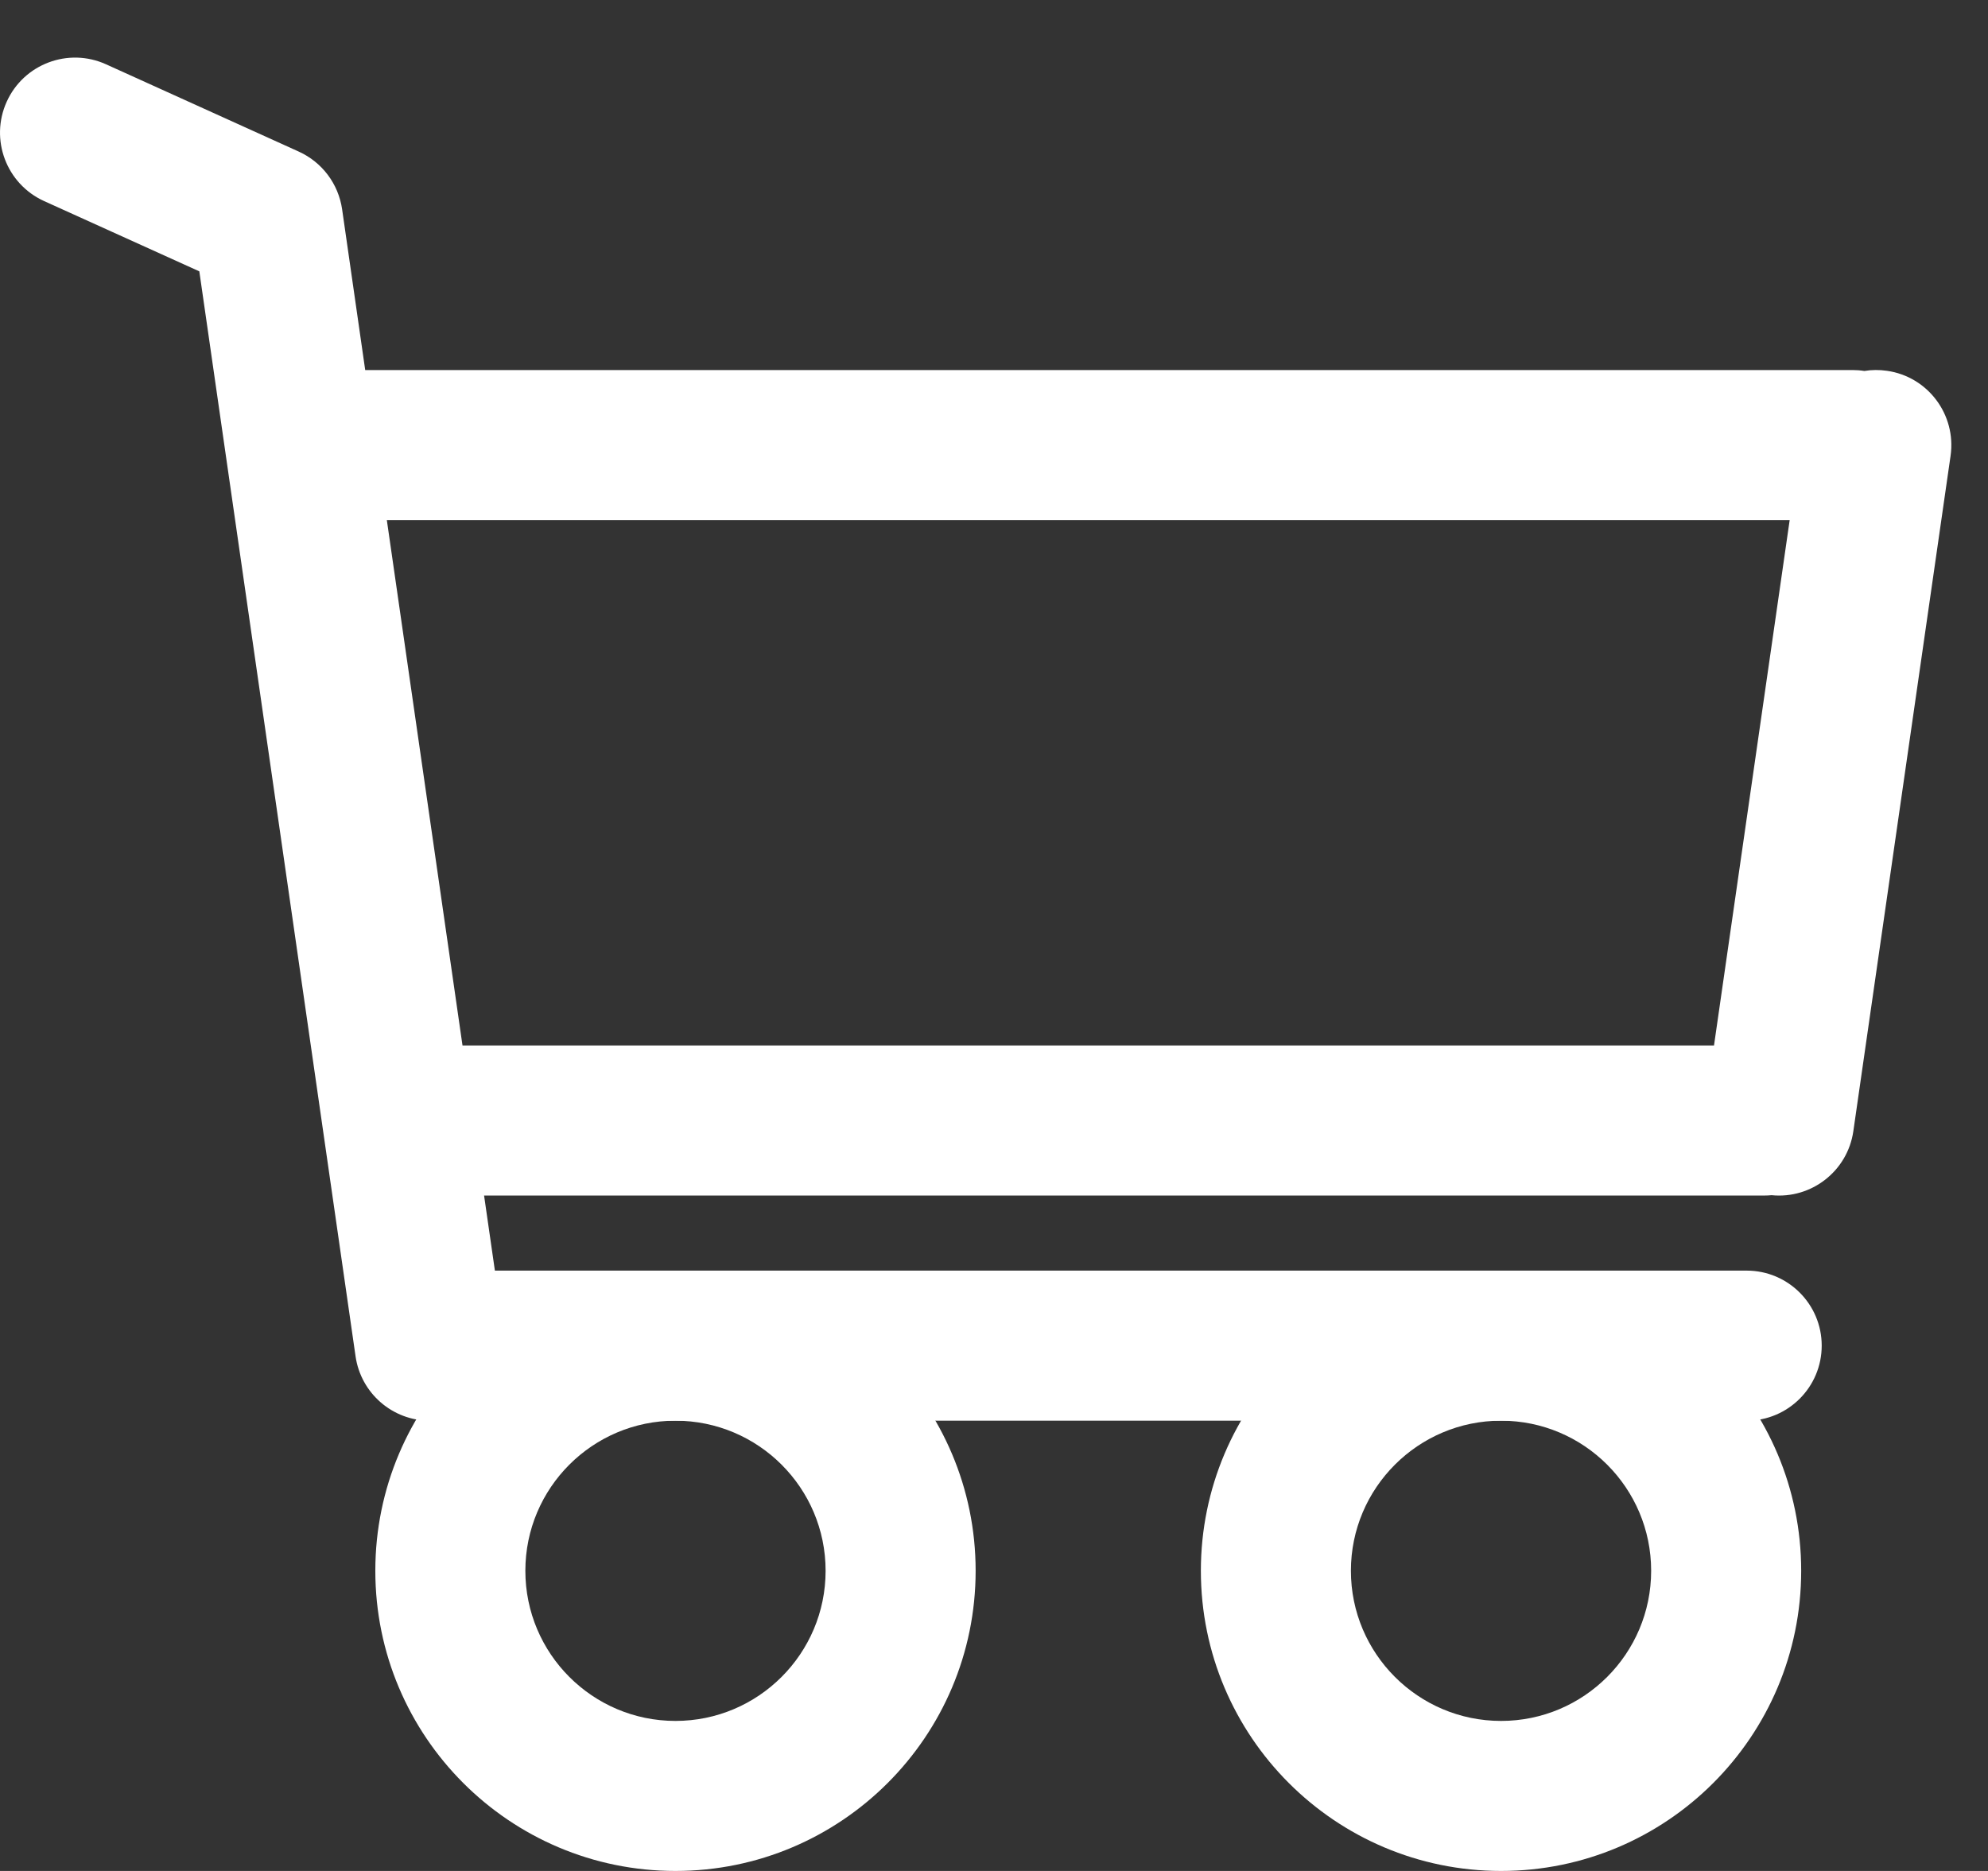
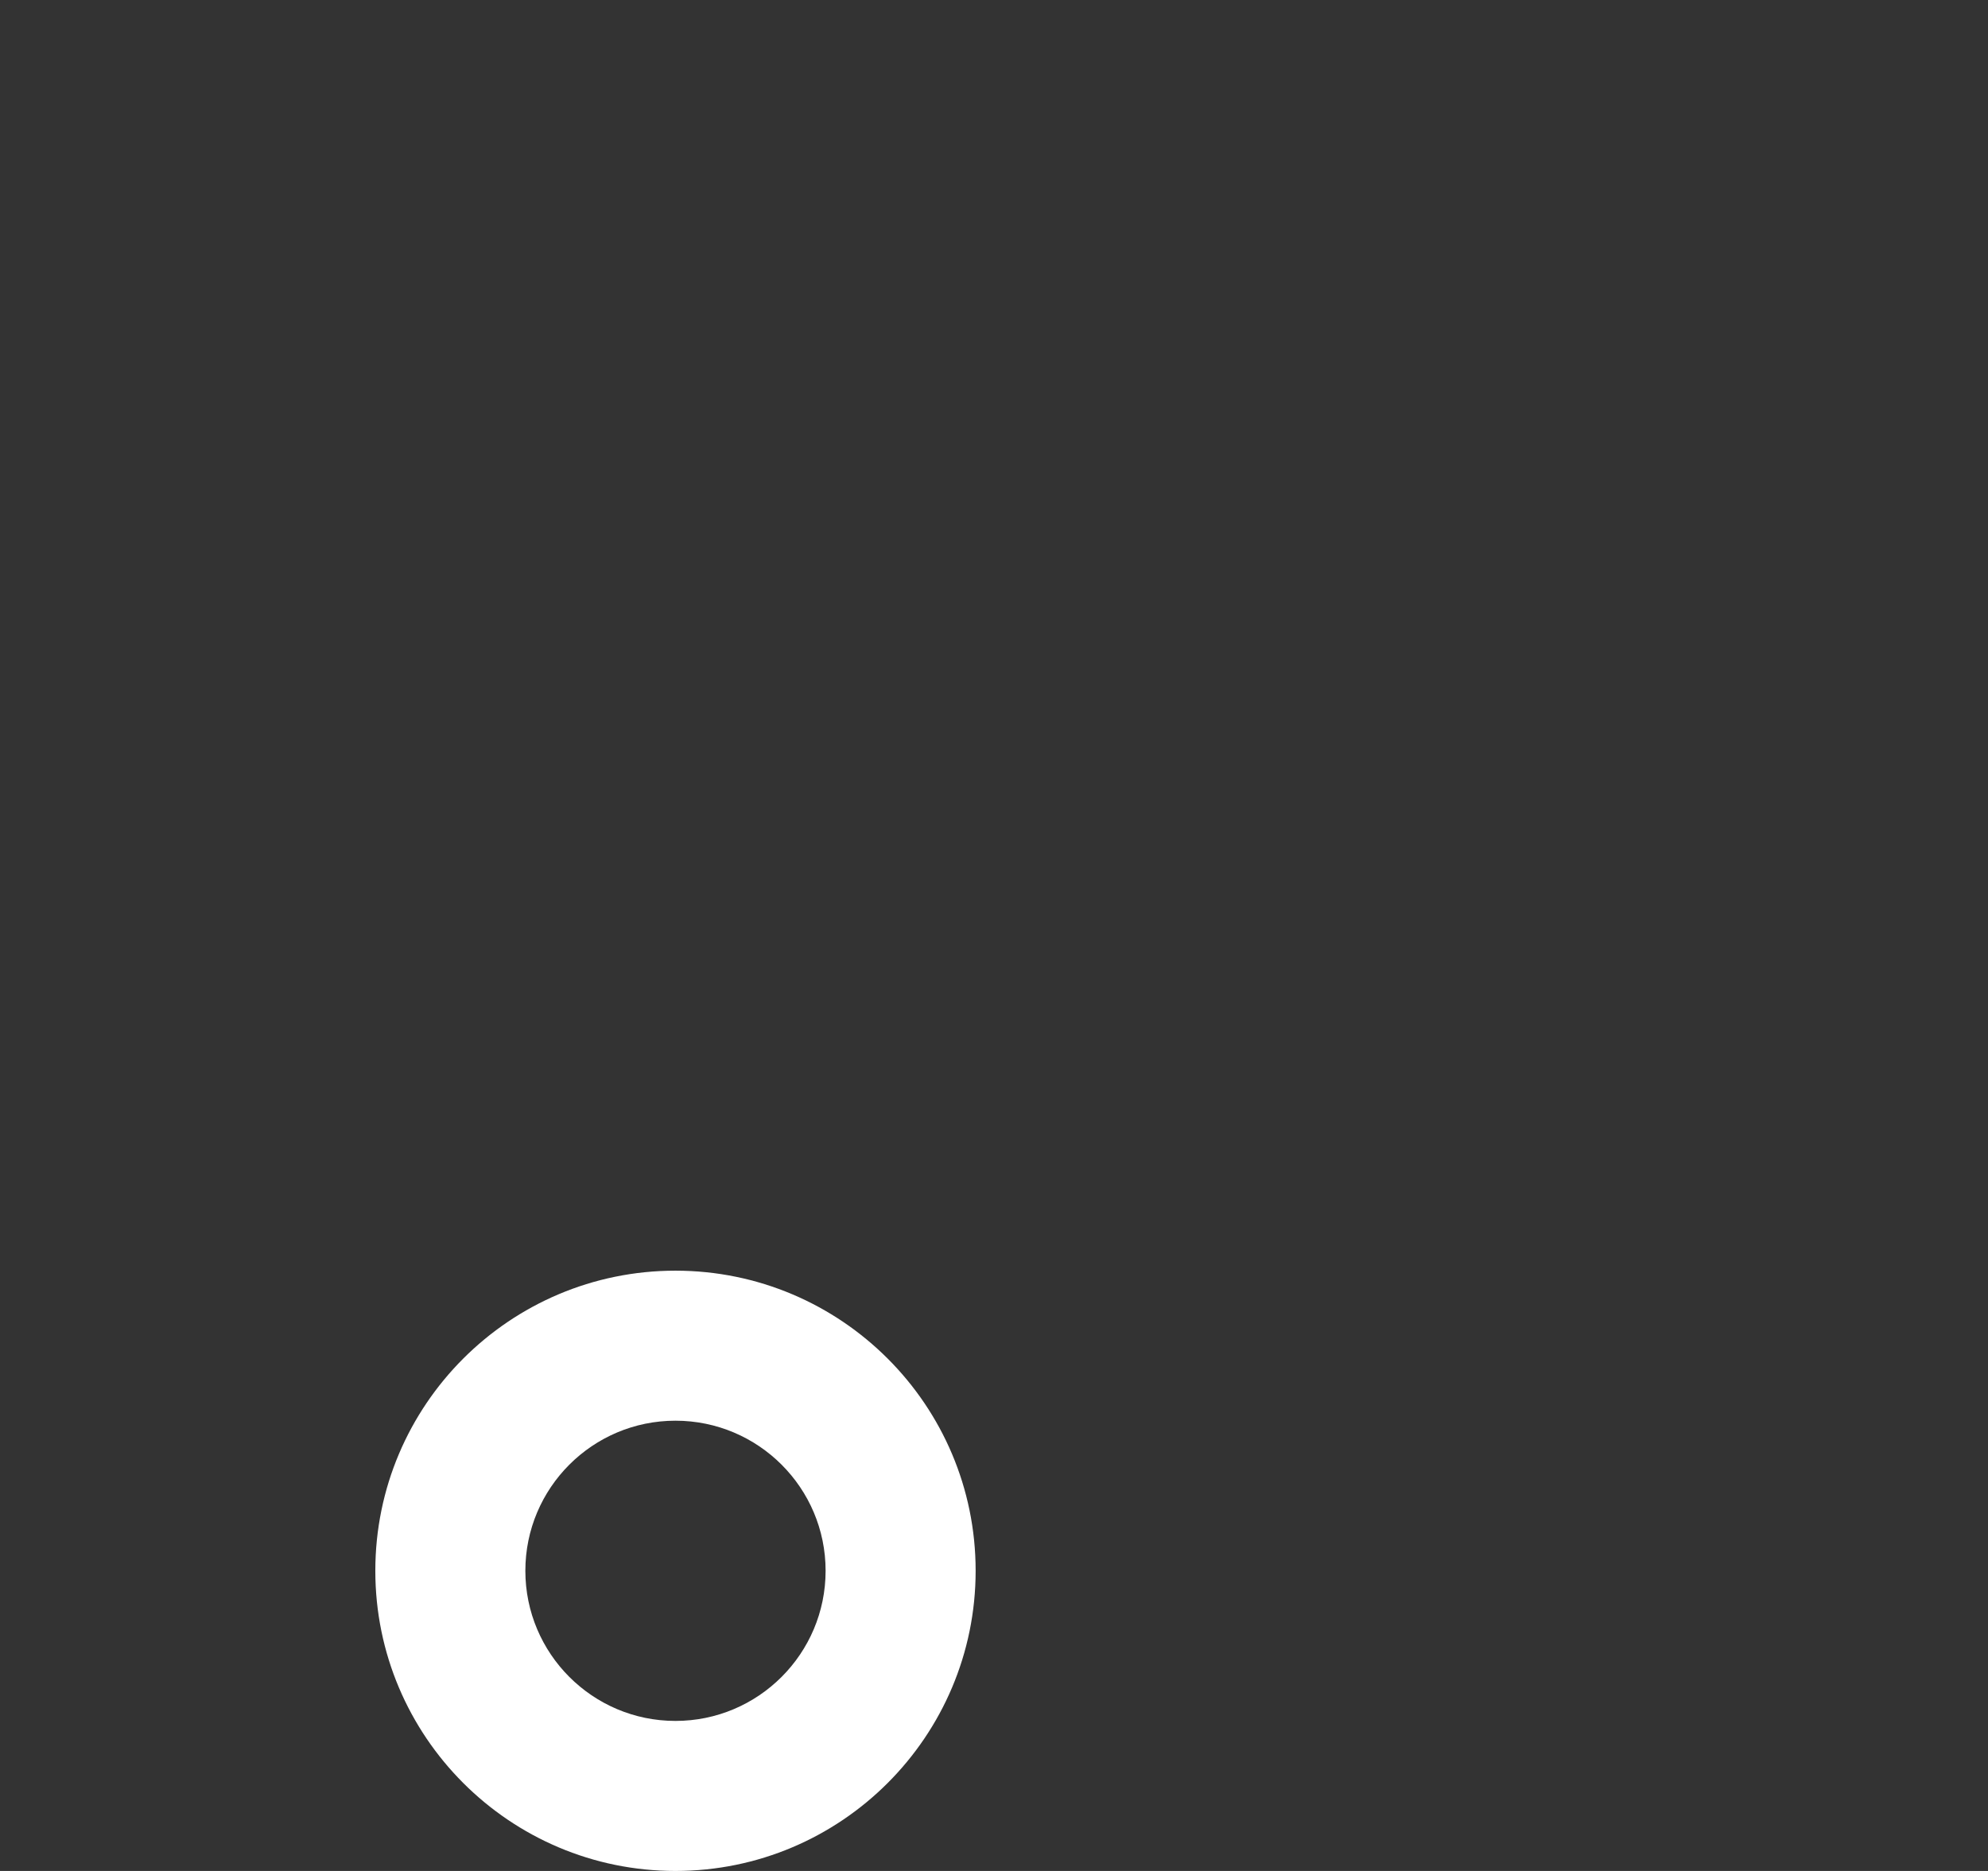
<svg xmlns="http://www.w3.org/2000/svg" width="34" height="32" viewBox="0 0 34 32" fill="none">
  <rect x="0" y="0" width="34" height="32" fill="#333333" stroke="none" />
-   <path fill-rule="evenodd" clip-rule="evenodd" d="M25.672 21.733C22.837 21.733 20.538 24.032 20.538 26.866C20.538 29.7 22.837 32 25.672 32C28.506 32 30.805 29.7 30.805 26.866C30.805 24.032 28.506 21.733 25.672 21.733ZM25.672 24.299C27.089 24.299 28.239 25.449 28.239 26.866C28.239 28.283 27.089 29.434 25.672 29.434C24.255 29.434 23.104 28.283 23.104 26.866C23.104 25.449 24.255 24.299 25.672 24.299Z" fill="white" />
  <path fill-rule="evenodd" clip-rule="evenodd" d="M11.552 21.733C8.718 21.733 6.419 24.032 6.419 26.866C6.419 29.7 8.718 32 11.552 32C14.386 32 16.686 29.7 16.686 26.866C16.686 24.032 14.386 21.733 11.552 21.733ZM11.552 24.299C12.969 24.299 14.12 25.449 14.12 26.866C14.12 28.283 12.969 29.434 11.552 29.434C10.135 29.434 8.985 28.283 8.985 26.866C8.985 25.449 10.135 24.299 11.552 24.299Z" fill="white" />
-   <path fill-rule="evenodd" clip-rule="evenodd" d="M3.409 4.641L6.081 23.198C6.172 23.829 6.713 24.299 7.351 24.299H29.873C30.581 24.299 31.156 23.724 31.156 23.015C31.156 22.307 30.581 21.732 29.873 21.732H8.464L8.279 20.448H30.172C30.215 20.448 30.258 20.446 30.299 20.442C30.979 20.51 31.599 20.03 31.697 19.347L33.36 7.795C33.46 7.094 32.974 6.442 32.272 6.342C32.141 6.323 32.01 6.324 31.885 6.345C31.819 6.334 31.751 6.329 31.683 6.329H6.246L5.851 3.579C5.788 3.145 5.509 2.774 5.11 2.593L1.814 1.1C1.168 0.807 0.407 1.094 0.115 1.739C-0.178 2.385 0.109 3.146 0.754 3.439L3.409 4.641ZM7.91 17.881H29.314L30.608 8.896H6.616L7.91 17.881Z" fill="white" />
</svg>